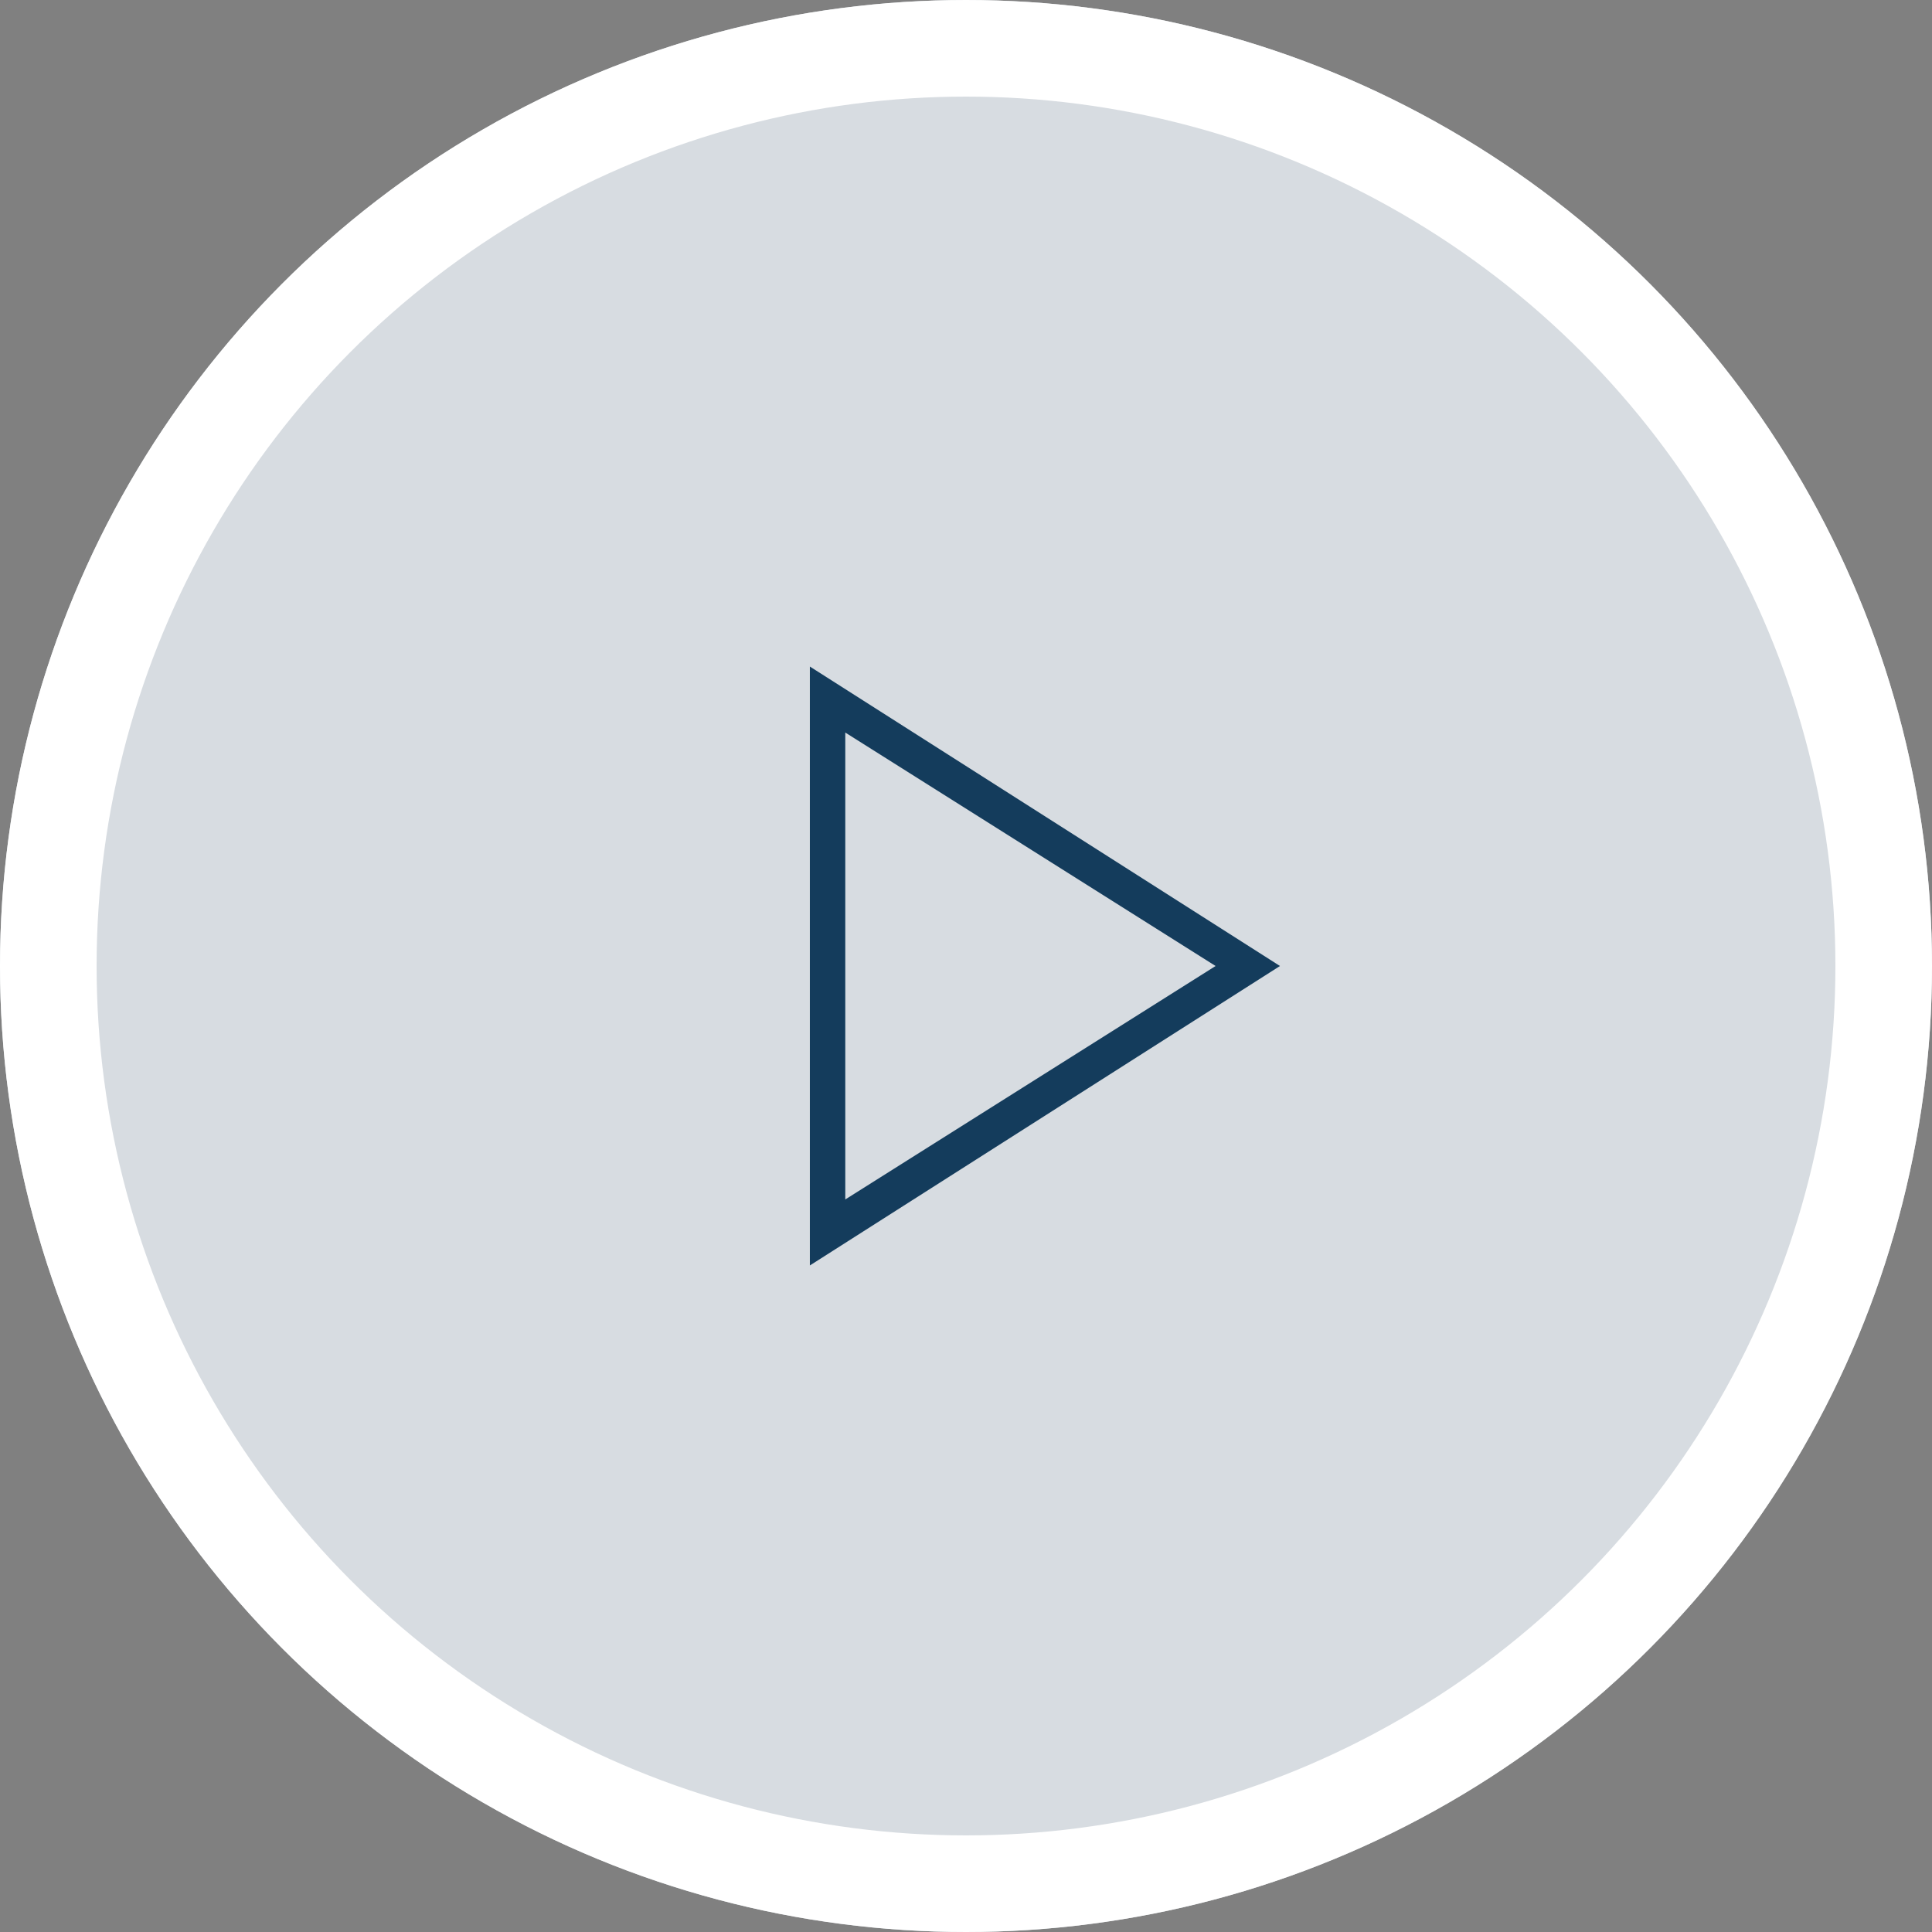
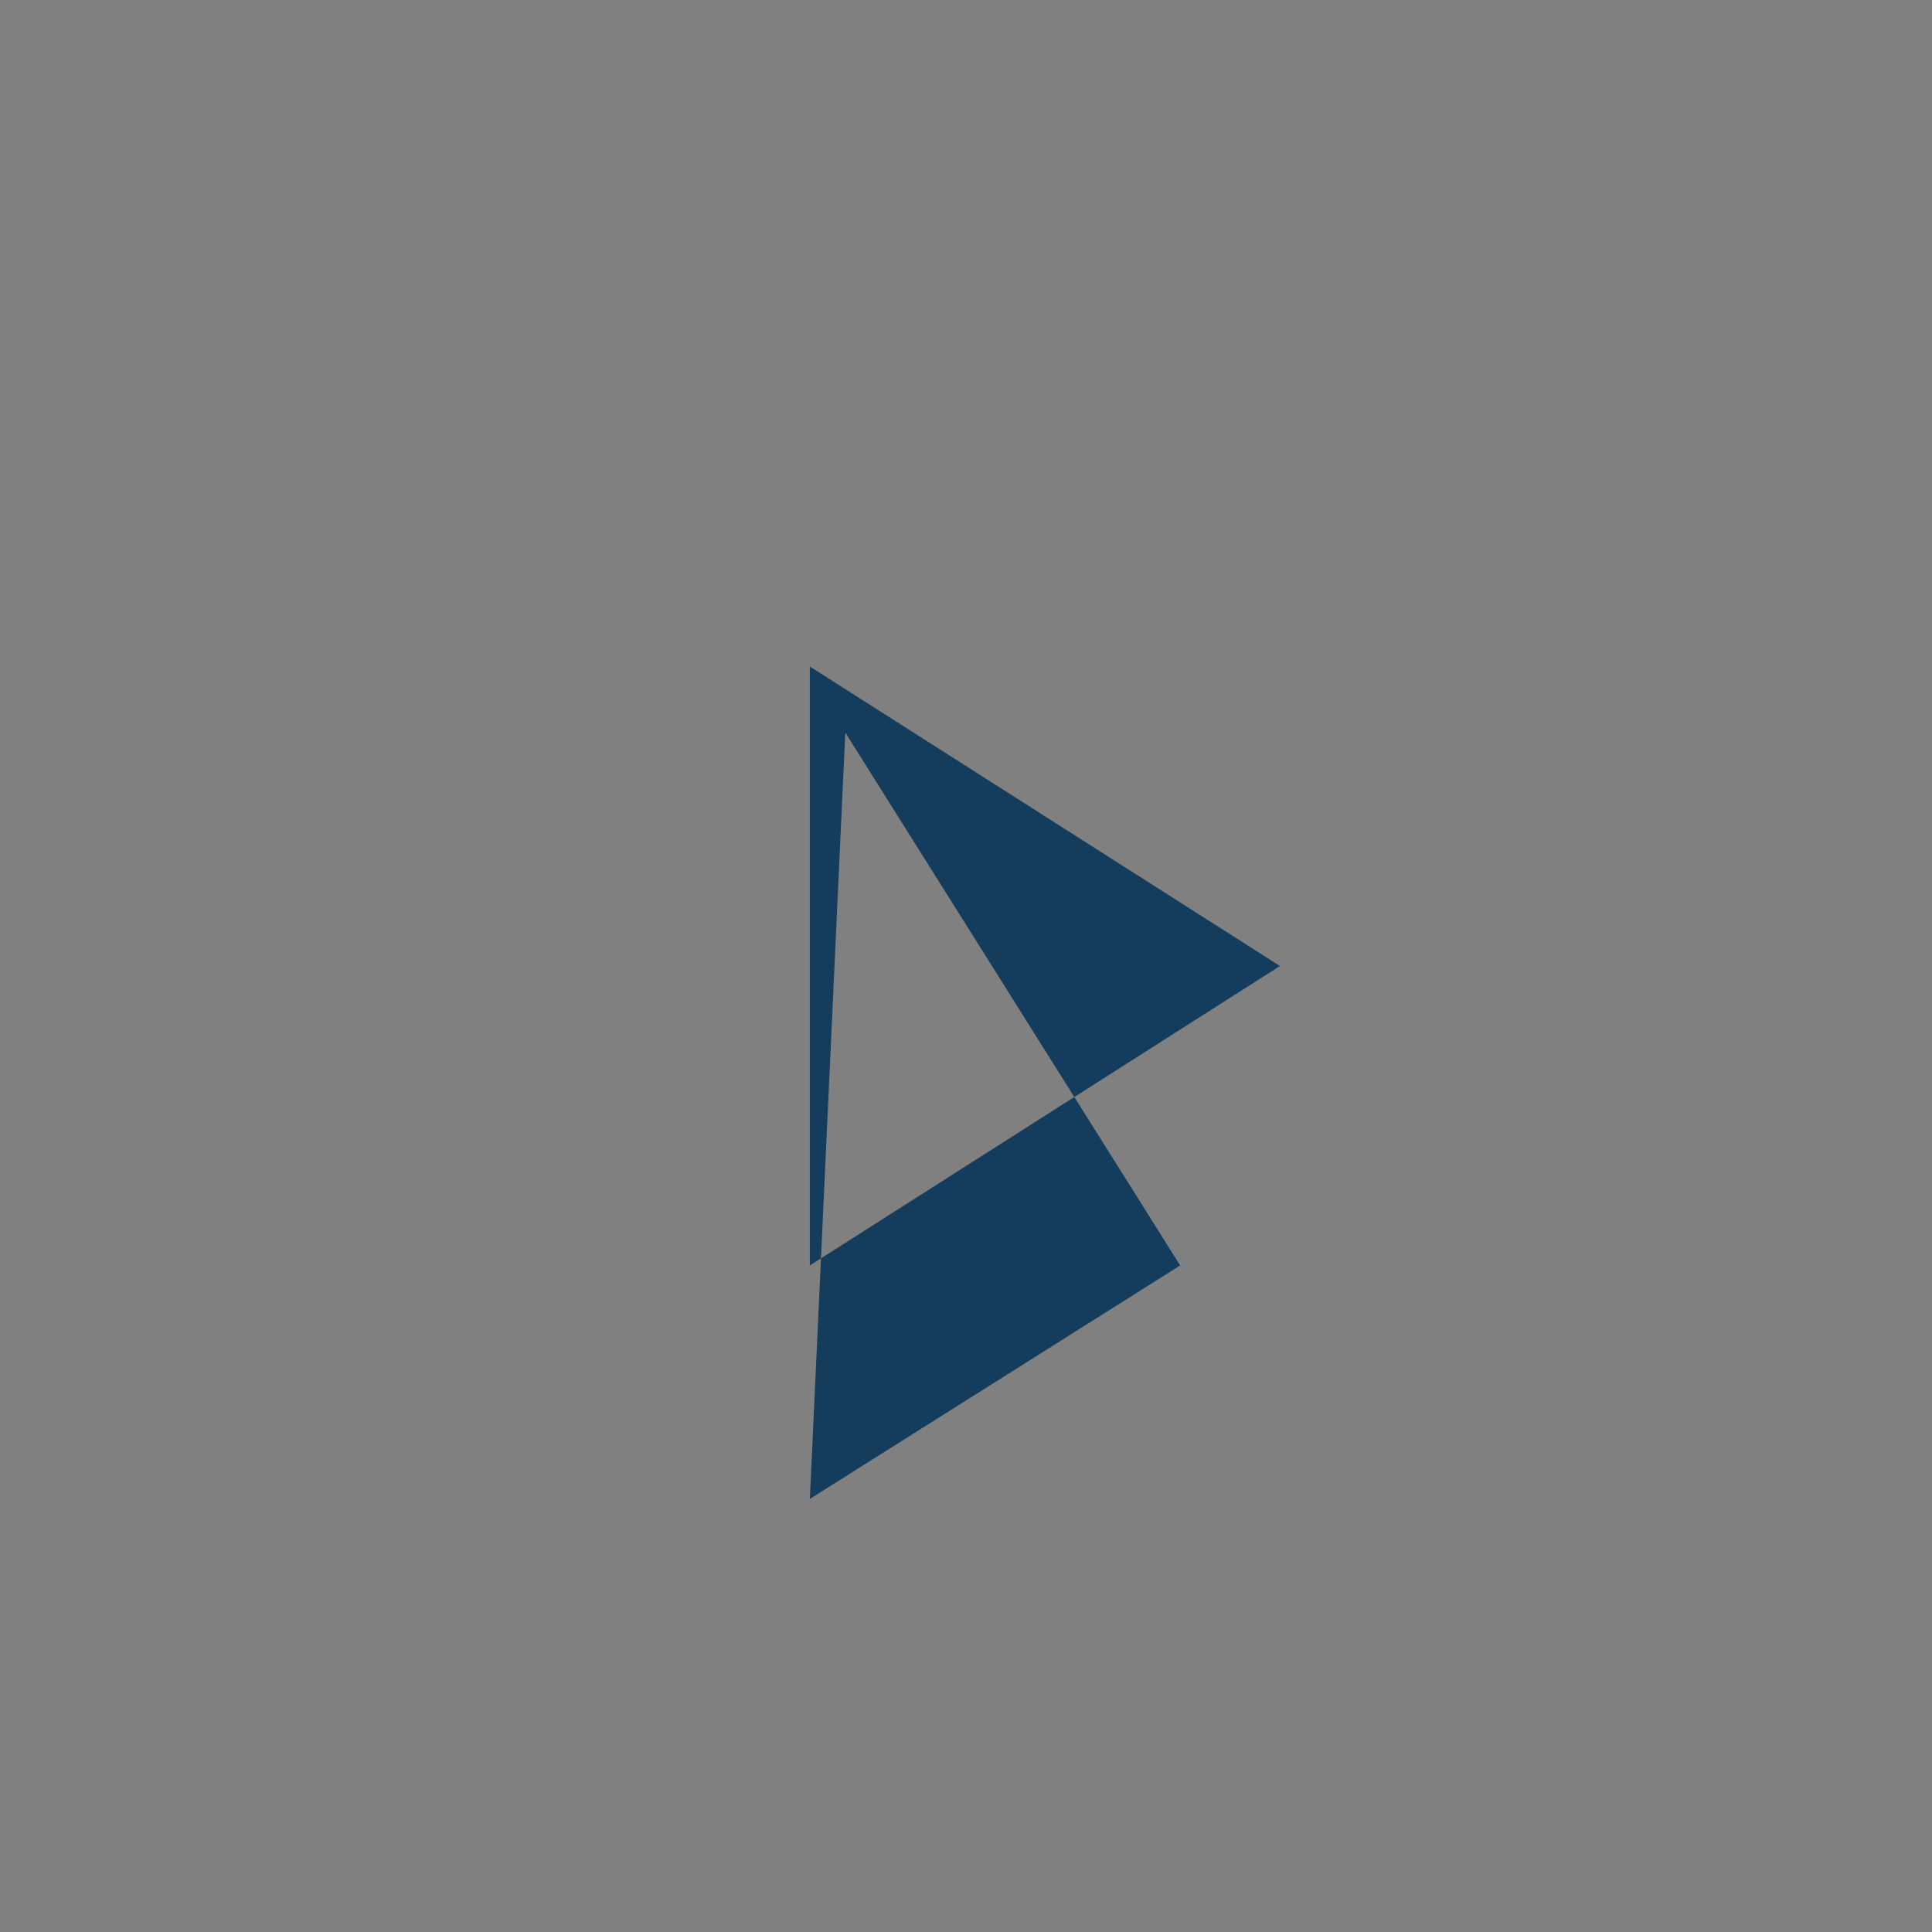
<svg xmlns="http://www.w3.org/2000/svg" id="Card_Icons_Overlay" data-name="Card Icons Overlay" width="60" height="60" viewBox="0 0 60 60">
  <rect x="0" y="0" width="60" height="60" fill="#808080" stroke="none" />
  <g id="Video">
    <g id="Ellipse_10" data-name="Ellipse 10" fill="#d7dce1" stroke="#fff" stroke-width="3">
-       <circle cx="30" cy="30" r="30" stroke="none" />
-       <circle cx="30" cy="30" r="28.5" fill="none" />
-     </g>
-     <path id="play_arrow_FILL0_wght100_GRAD0_opsz48" d="M18.6,33.25V14.65l14.6,9.3ZM19.7,23.95Zm0,7.25,11.5-7.25L19.7,16.7Z" transform="translate(6.551 6.05)" fill="#143c5c" />
+       </g>
+     <path id="play_arrow_FILL0_wght100_GRAD0_opsz48" d="M18.6,33.25V14.65l14.6,9.3ZZm0,7.25,11.5-7.25L19.7,16.7Z" transform="translate(6.551 6.05)" fill="#143c5c" />
  </g>
</svg>